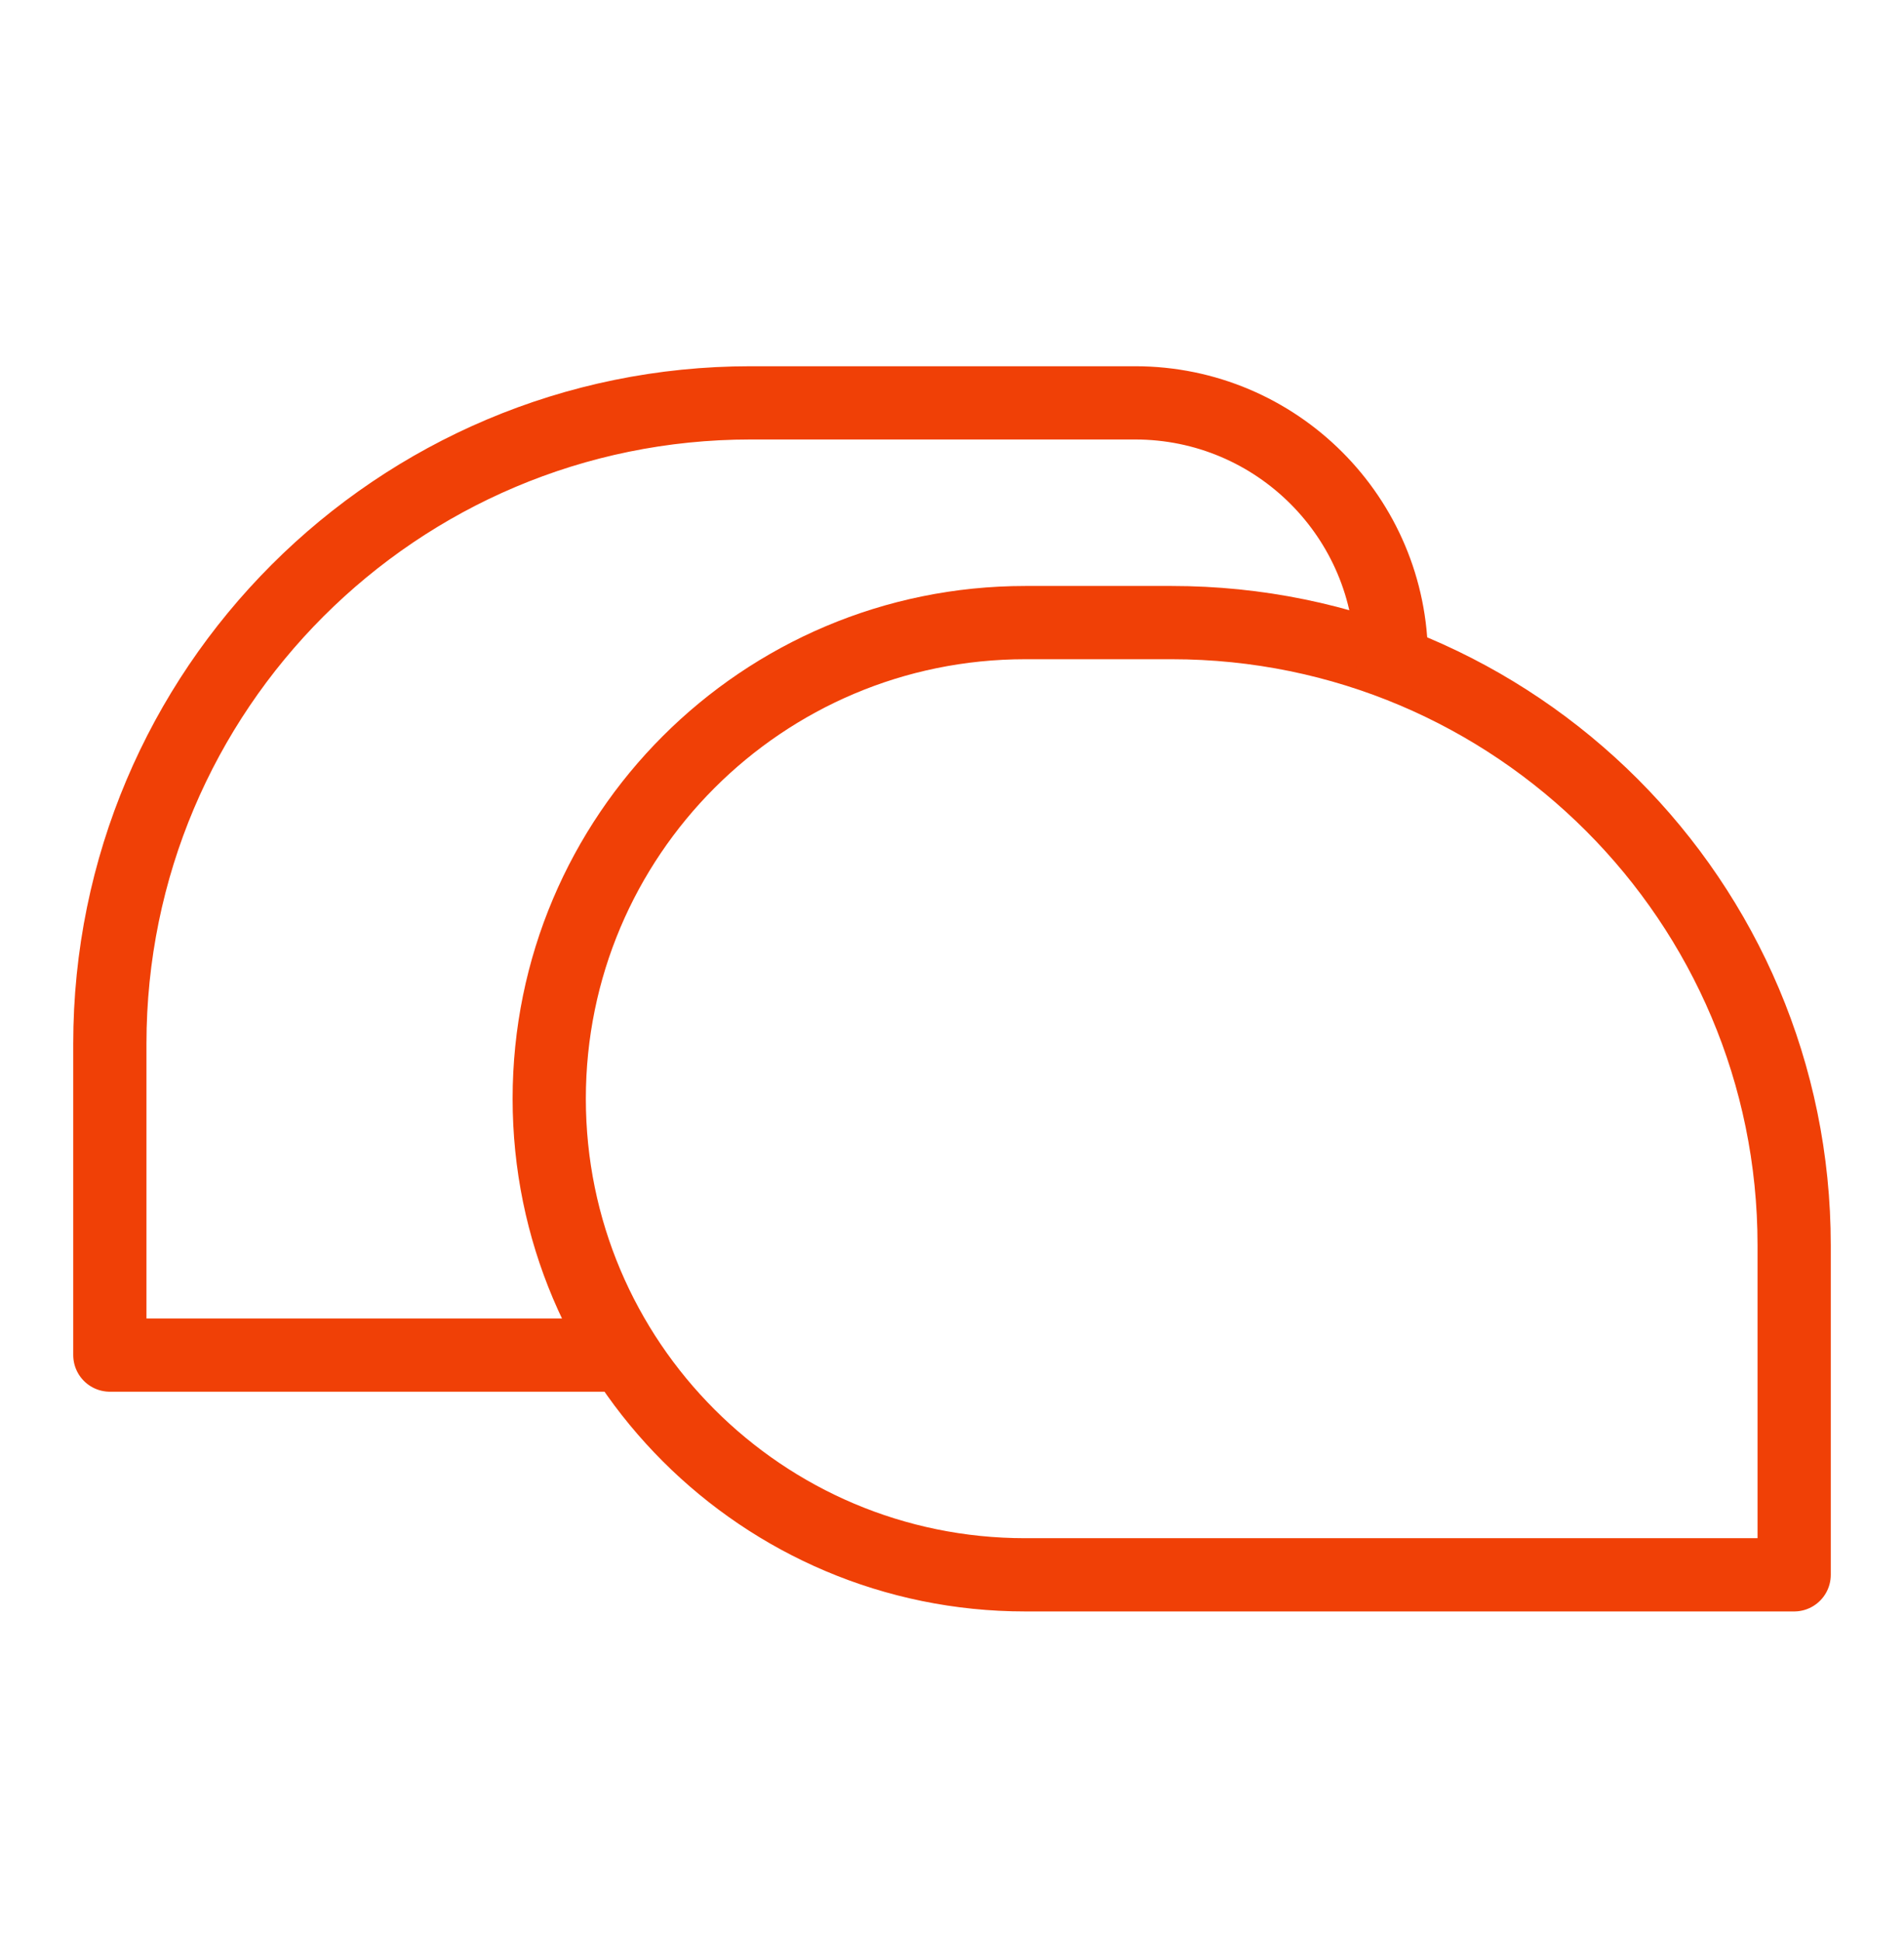
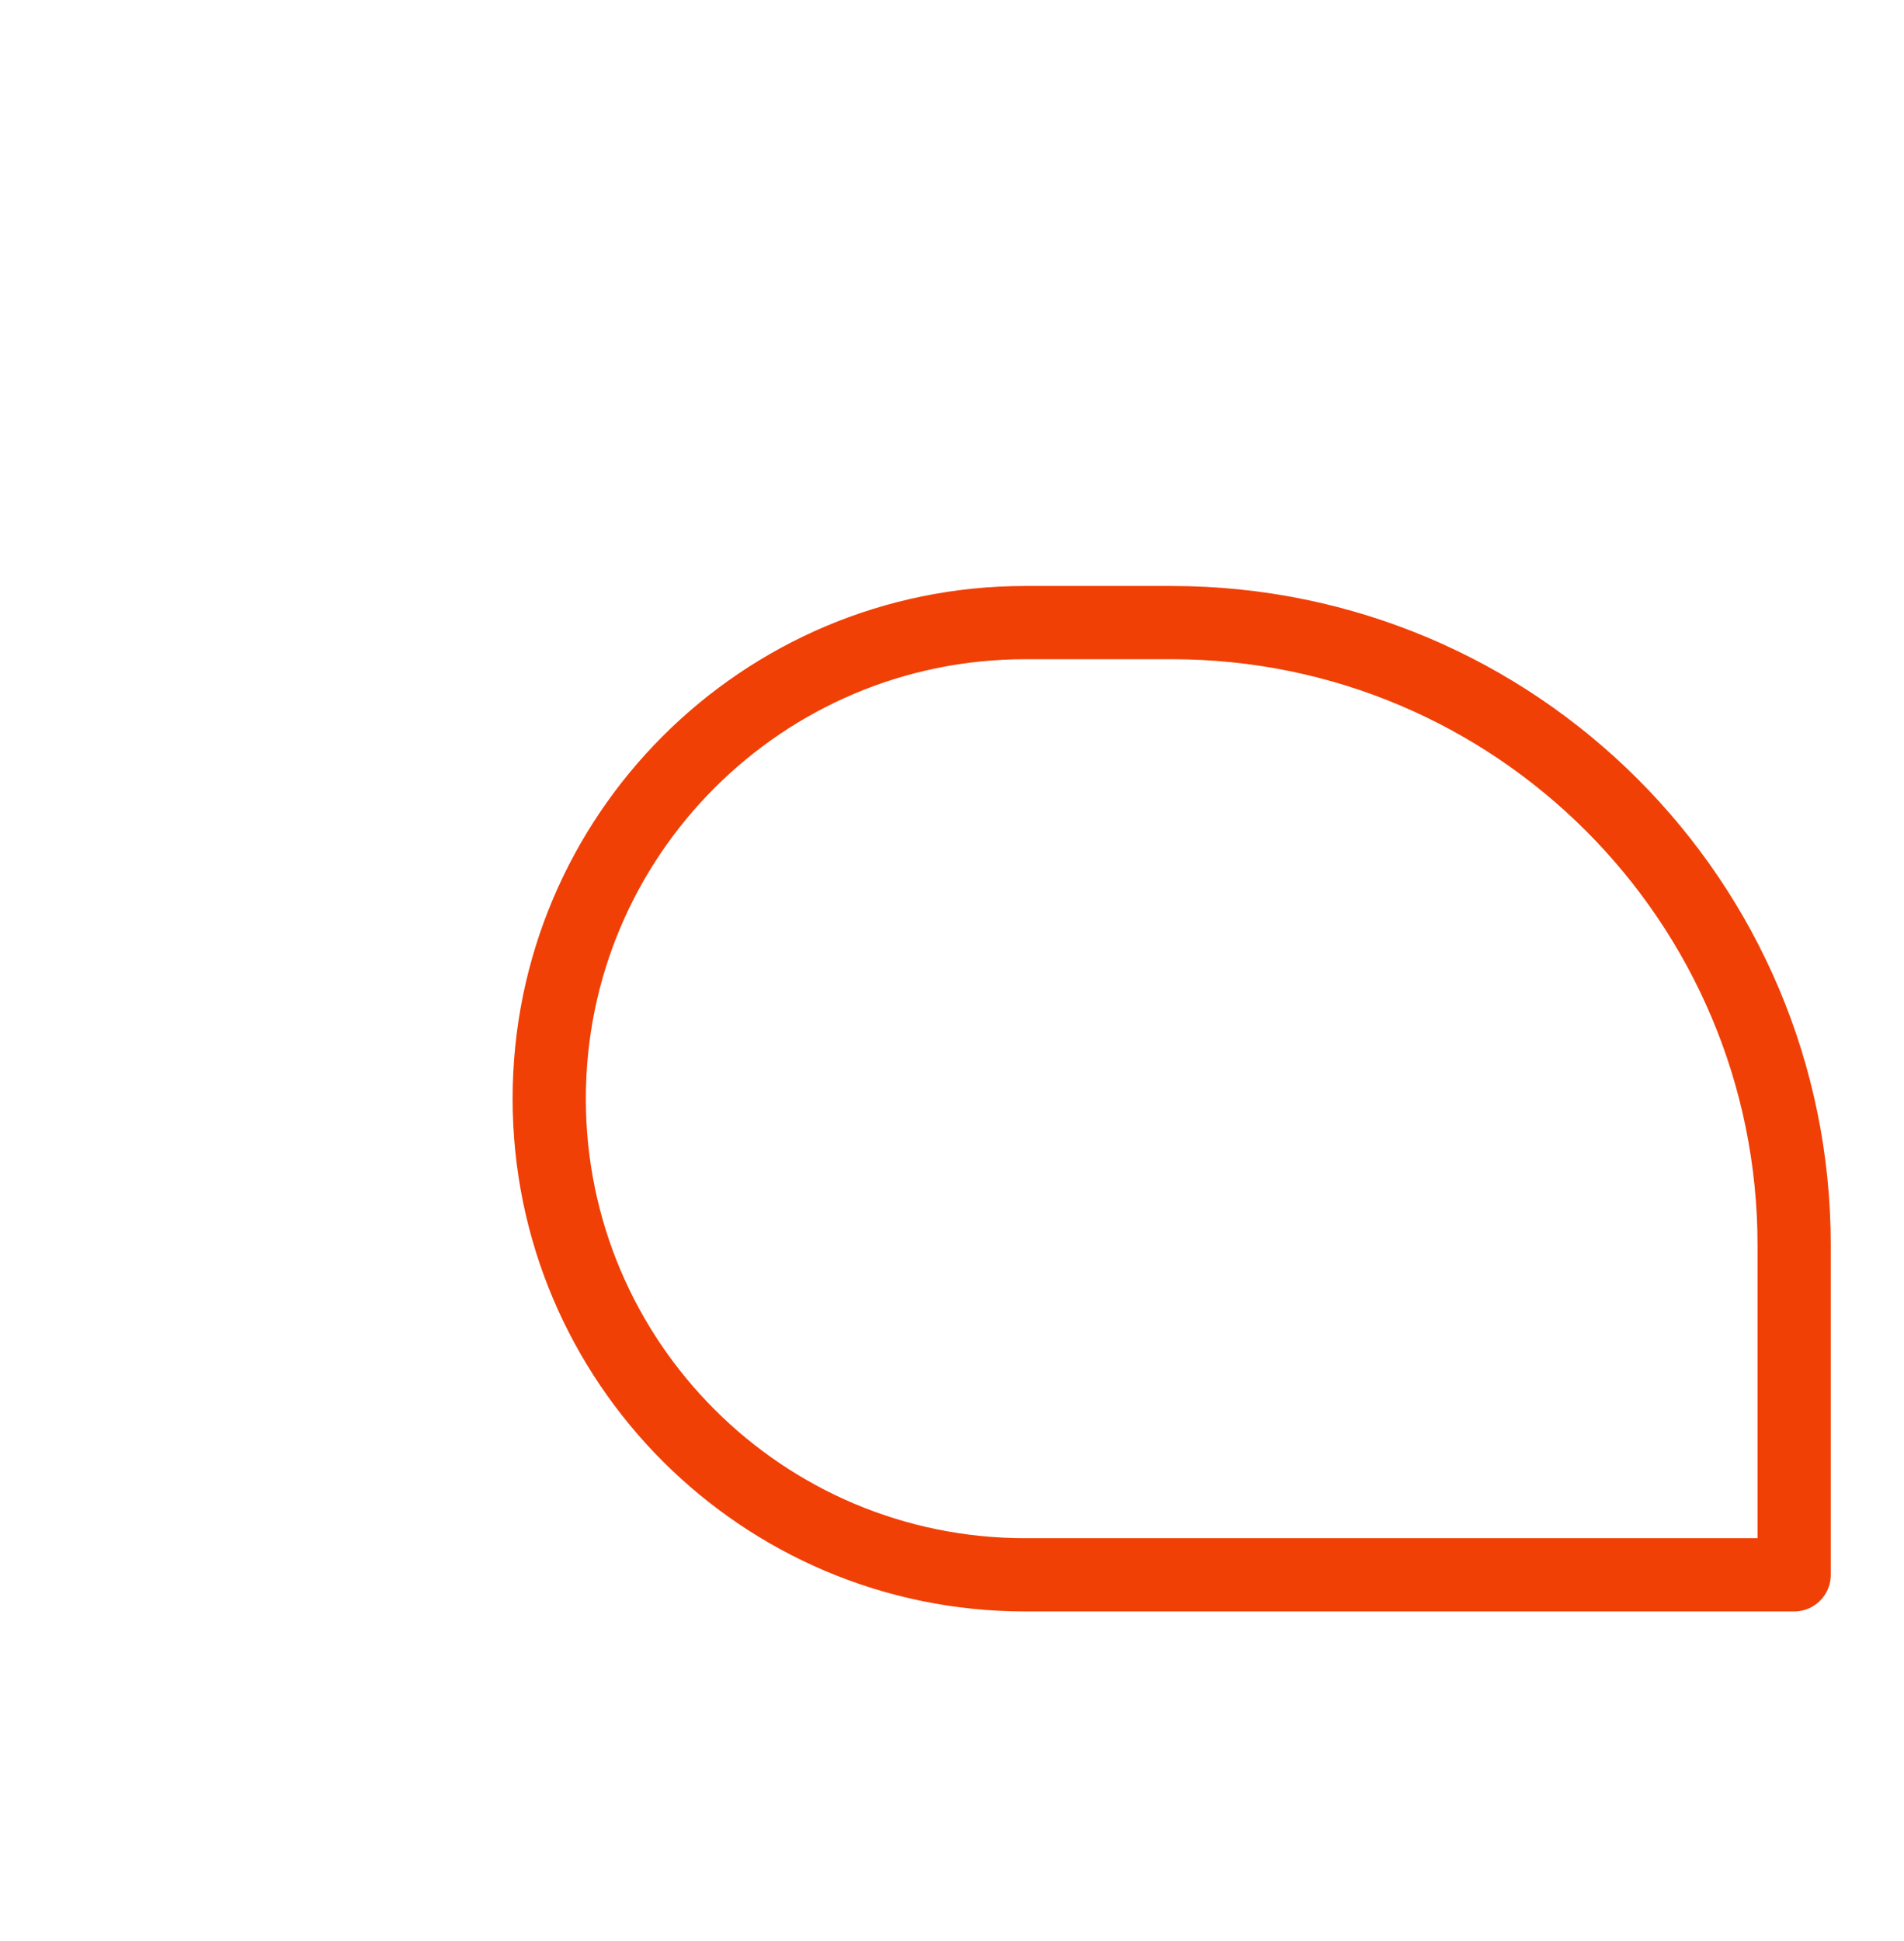
<svg xmlns="http://www.w3.org/2000/svg" width="52" height="53" viewBox="0 0 52 53" fill="none">
  <path d="M15 30C15 22.82 20.82 17 28 17H32C41.389 17 49 24.611 49 34V43H28C20.82 43 15 37.18 15 30Z" stroke="#F04006" stroke-width="2" stroke-linecap="round" stroke-linejoin="round" />
-   <path d="M38 18C38 14.134 34.866 11 31 11H20.5C10.835 11 3 18.835 3 28.5V37H17" stroke="#F04006" stroke-width="2" stroke-linecap="round" stroke-linejoin="round" />
</svg>